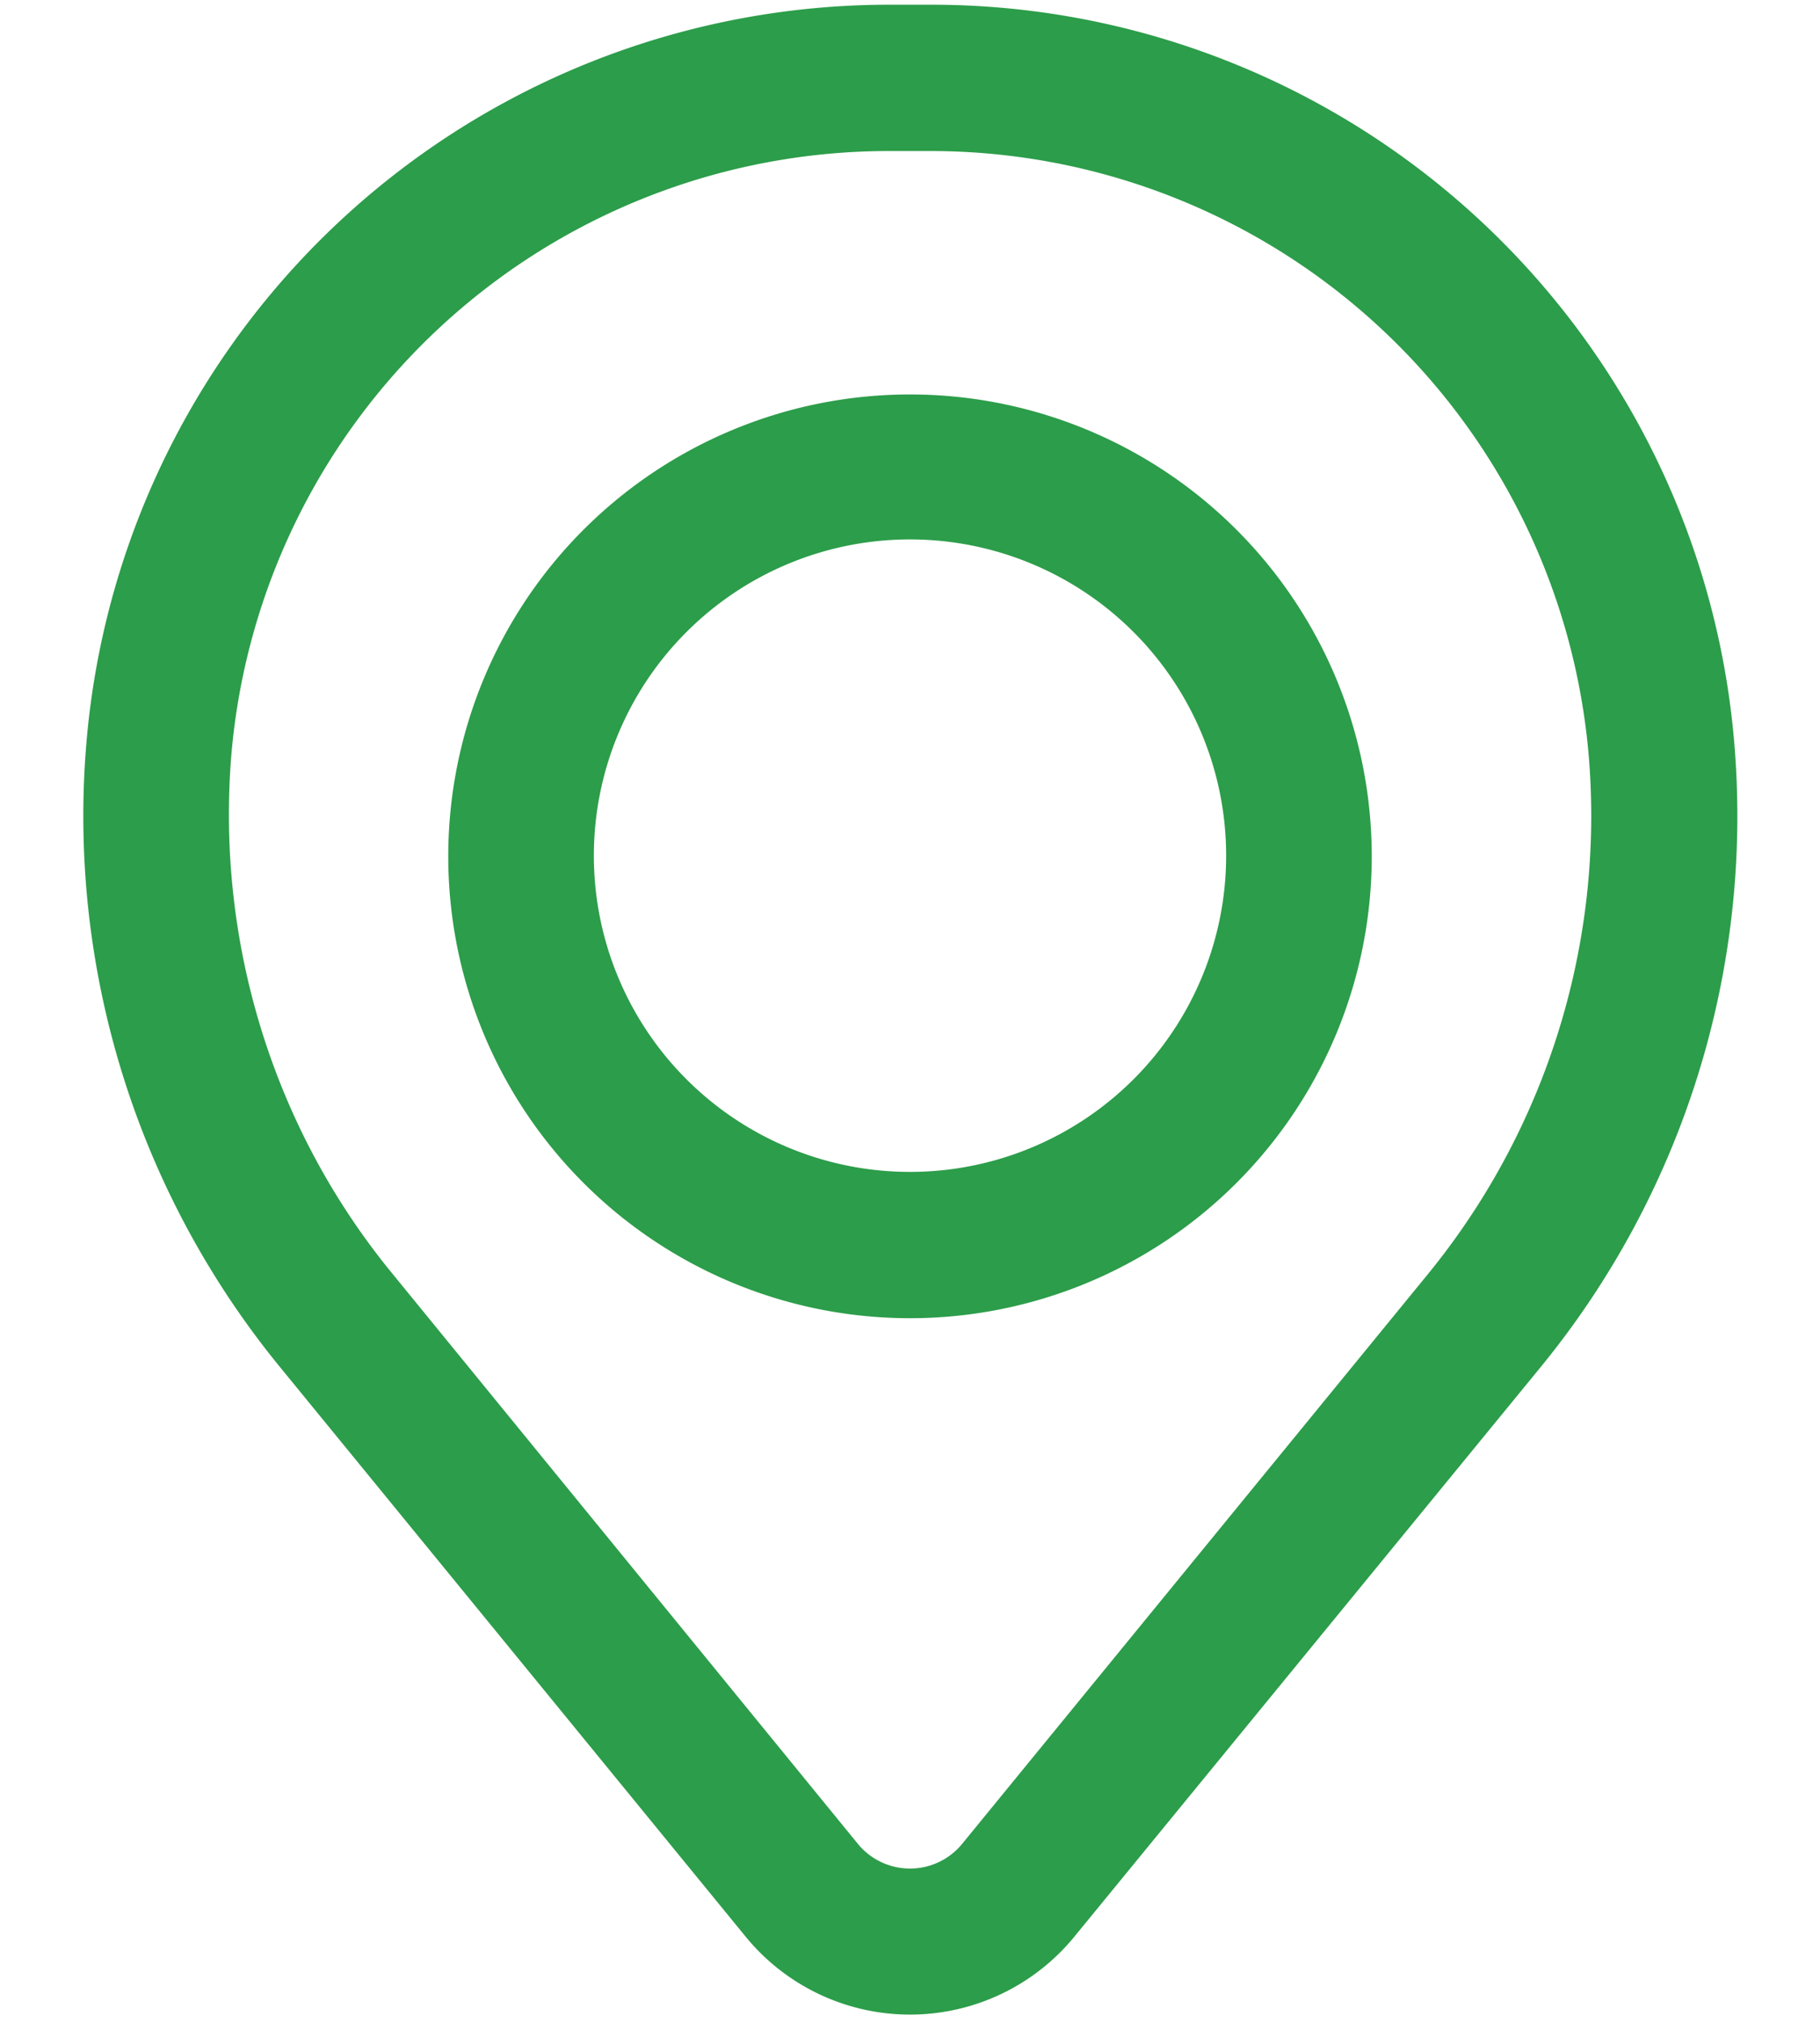
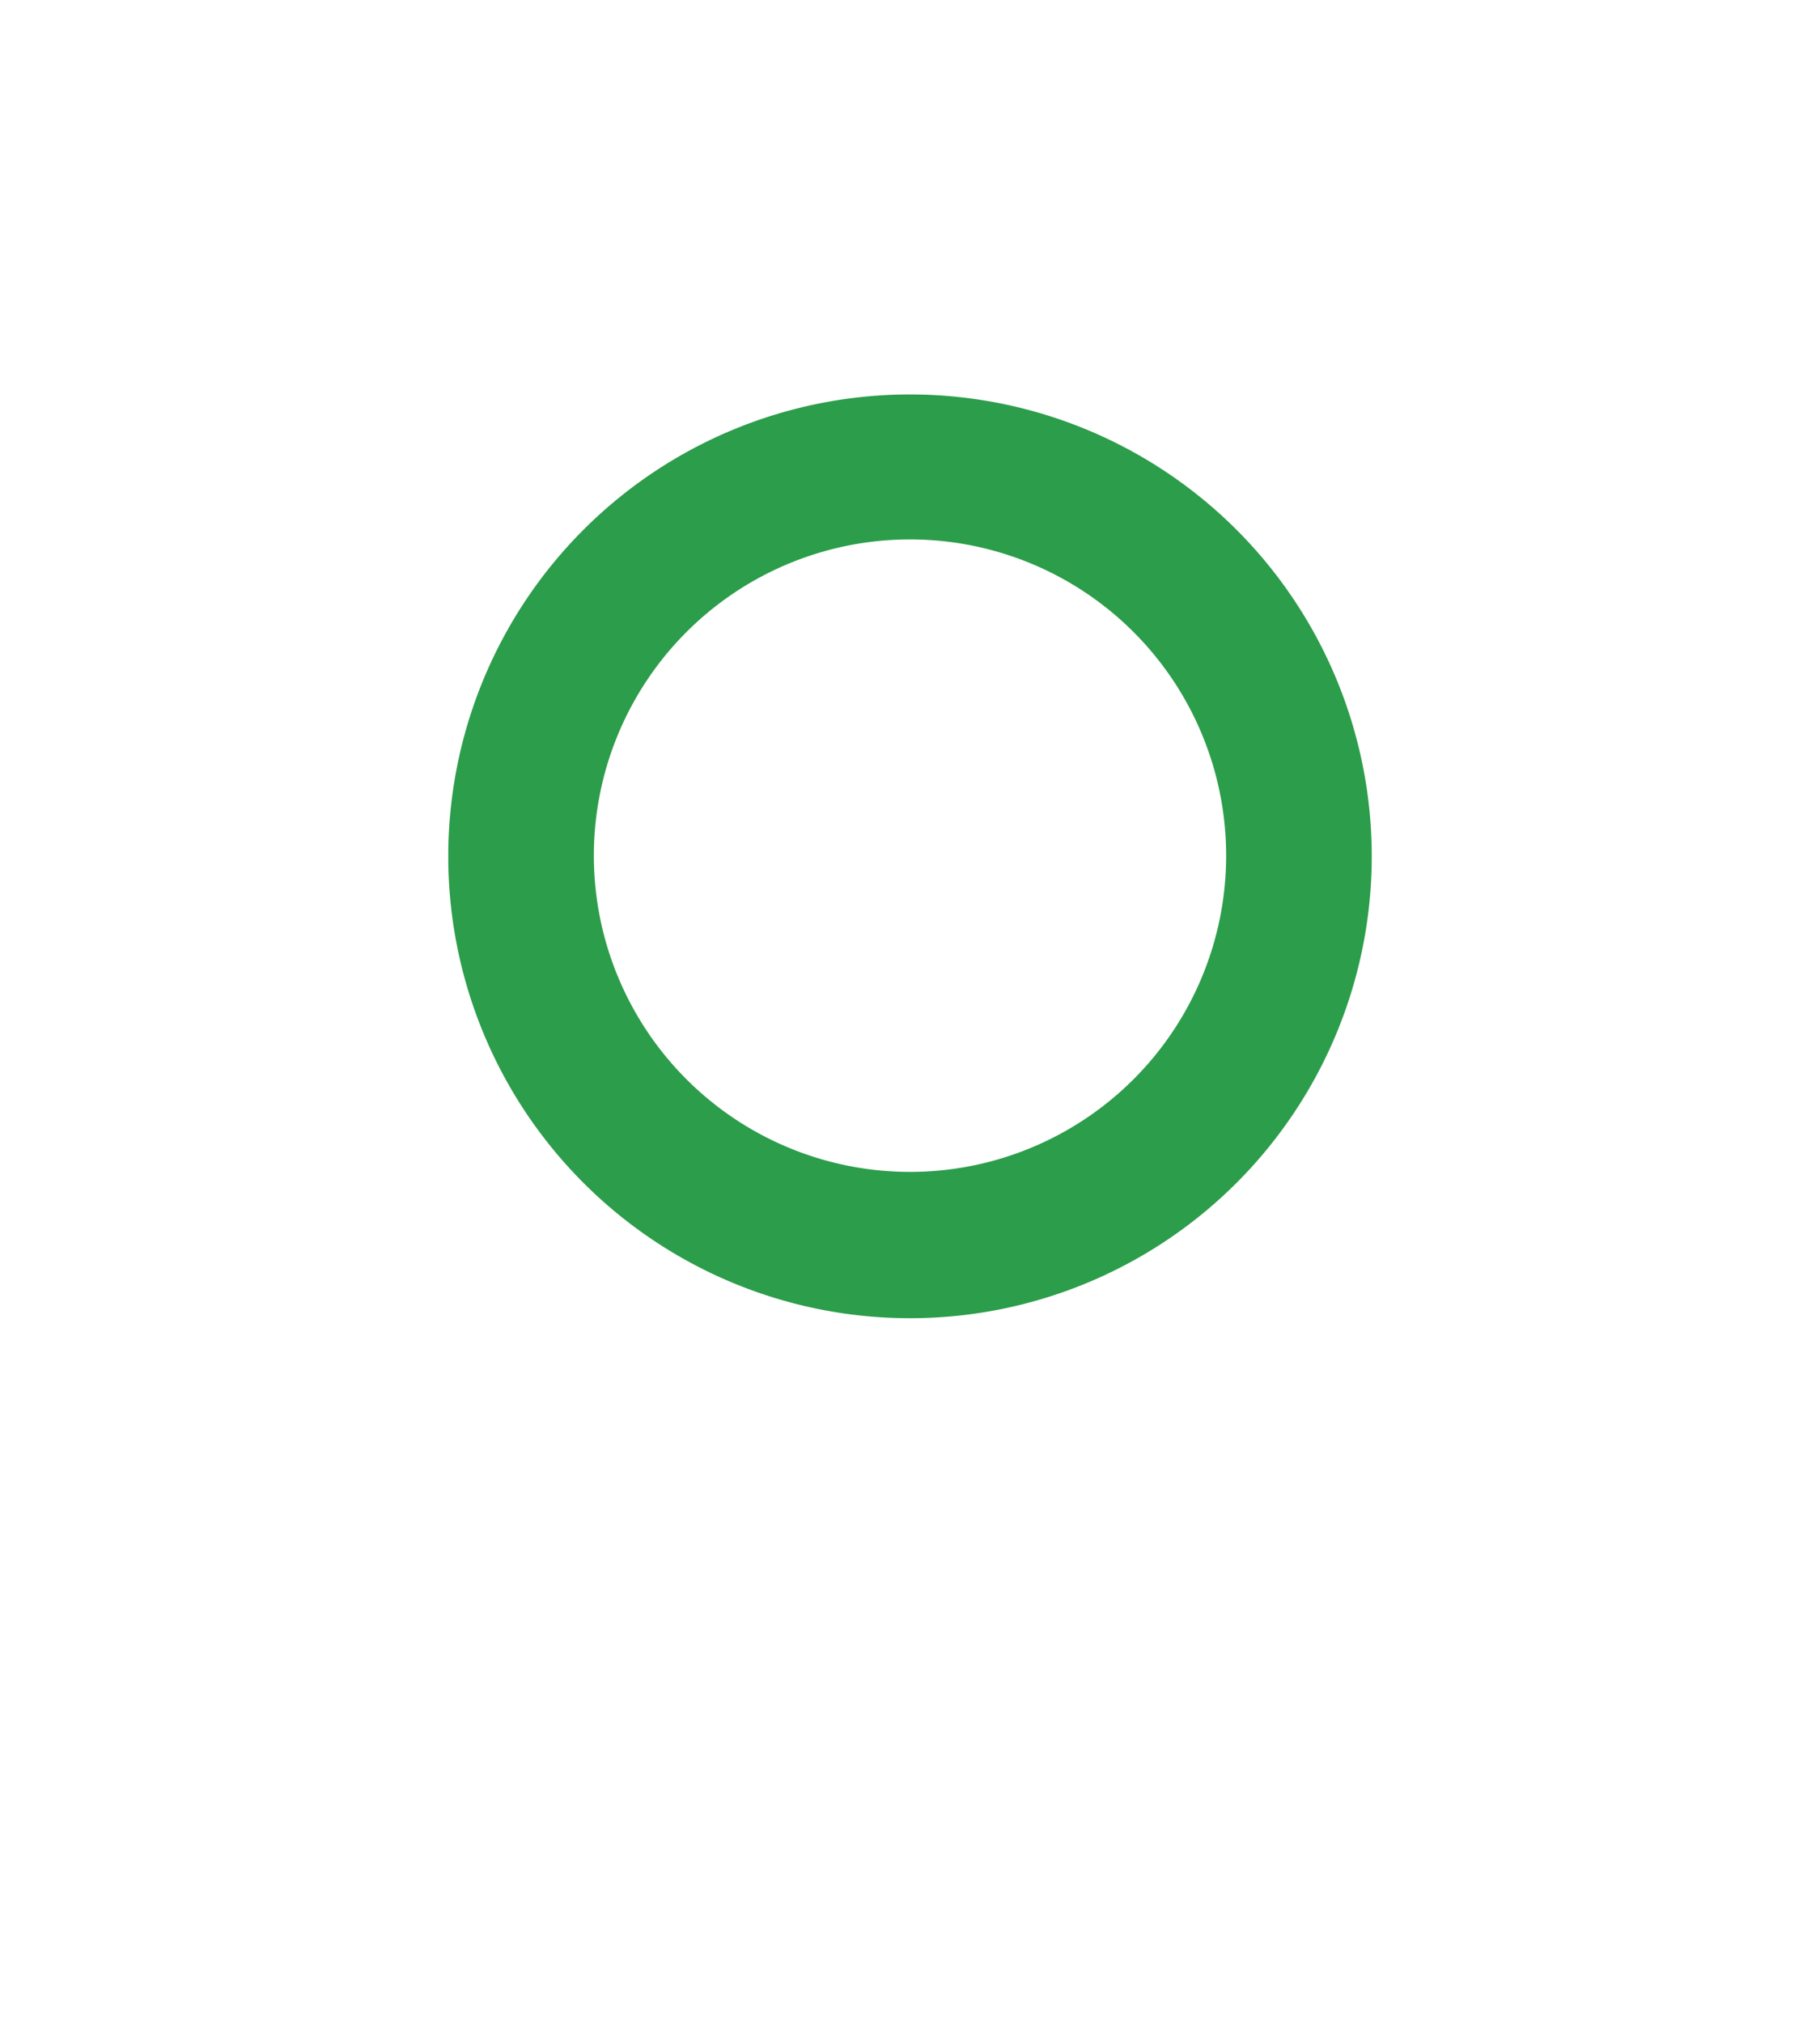
<svg xmlns="http://www.w3.org/2000/svg" fill="none" viewBox="0 0 27 30">
  <g fill="#2C9D4A" fill-rule="evenodd" clip-rule="evenodd">
    <path d="M6.65 12.7a6.85 6.85 0 1 1 13.7 0 6.85 6.85 0 0 1-13.7 0ZM13.5 8a4.69 4.69 0 1 0 0 9.38 4.69 4.69 0 0 0 0-9.38Z" />
-     <path d="M1.28 11.04A11.95 11.95 0 0 1 13.18.07h.63a11.95 11.95 0 0 1 11.92 10.97 12.9 12.9 0 0 1-2.87 9.23l-6.92 8.45a3.15 3.15 0 0 1-4.88 0l-6.91-8.45a12.9 12.9 0 0 1-2.87-9.23Zm11.9-8.8a9.79 9.79 0 0 0-9.75 8.98c-.22 2.77.63 5.53 2.4 7.68l6.9 8.45a1 1 0 0 0 1.54 0l6.91-8.45a10.74 10.74 0 0 0 2.39-7.68 9.8 9.8 0 0 0-9.76-8.98h-.62Z" />
  </g>
</svg>